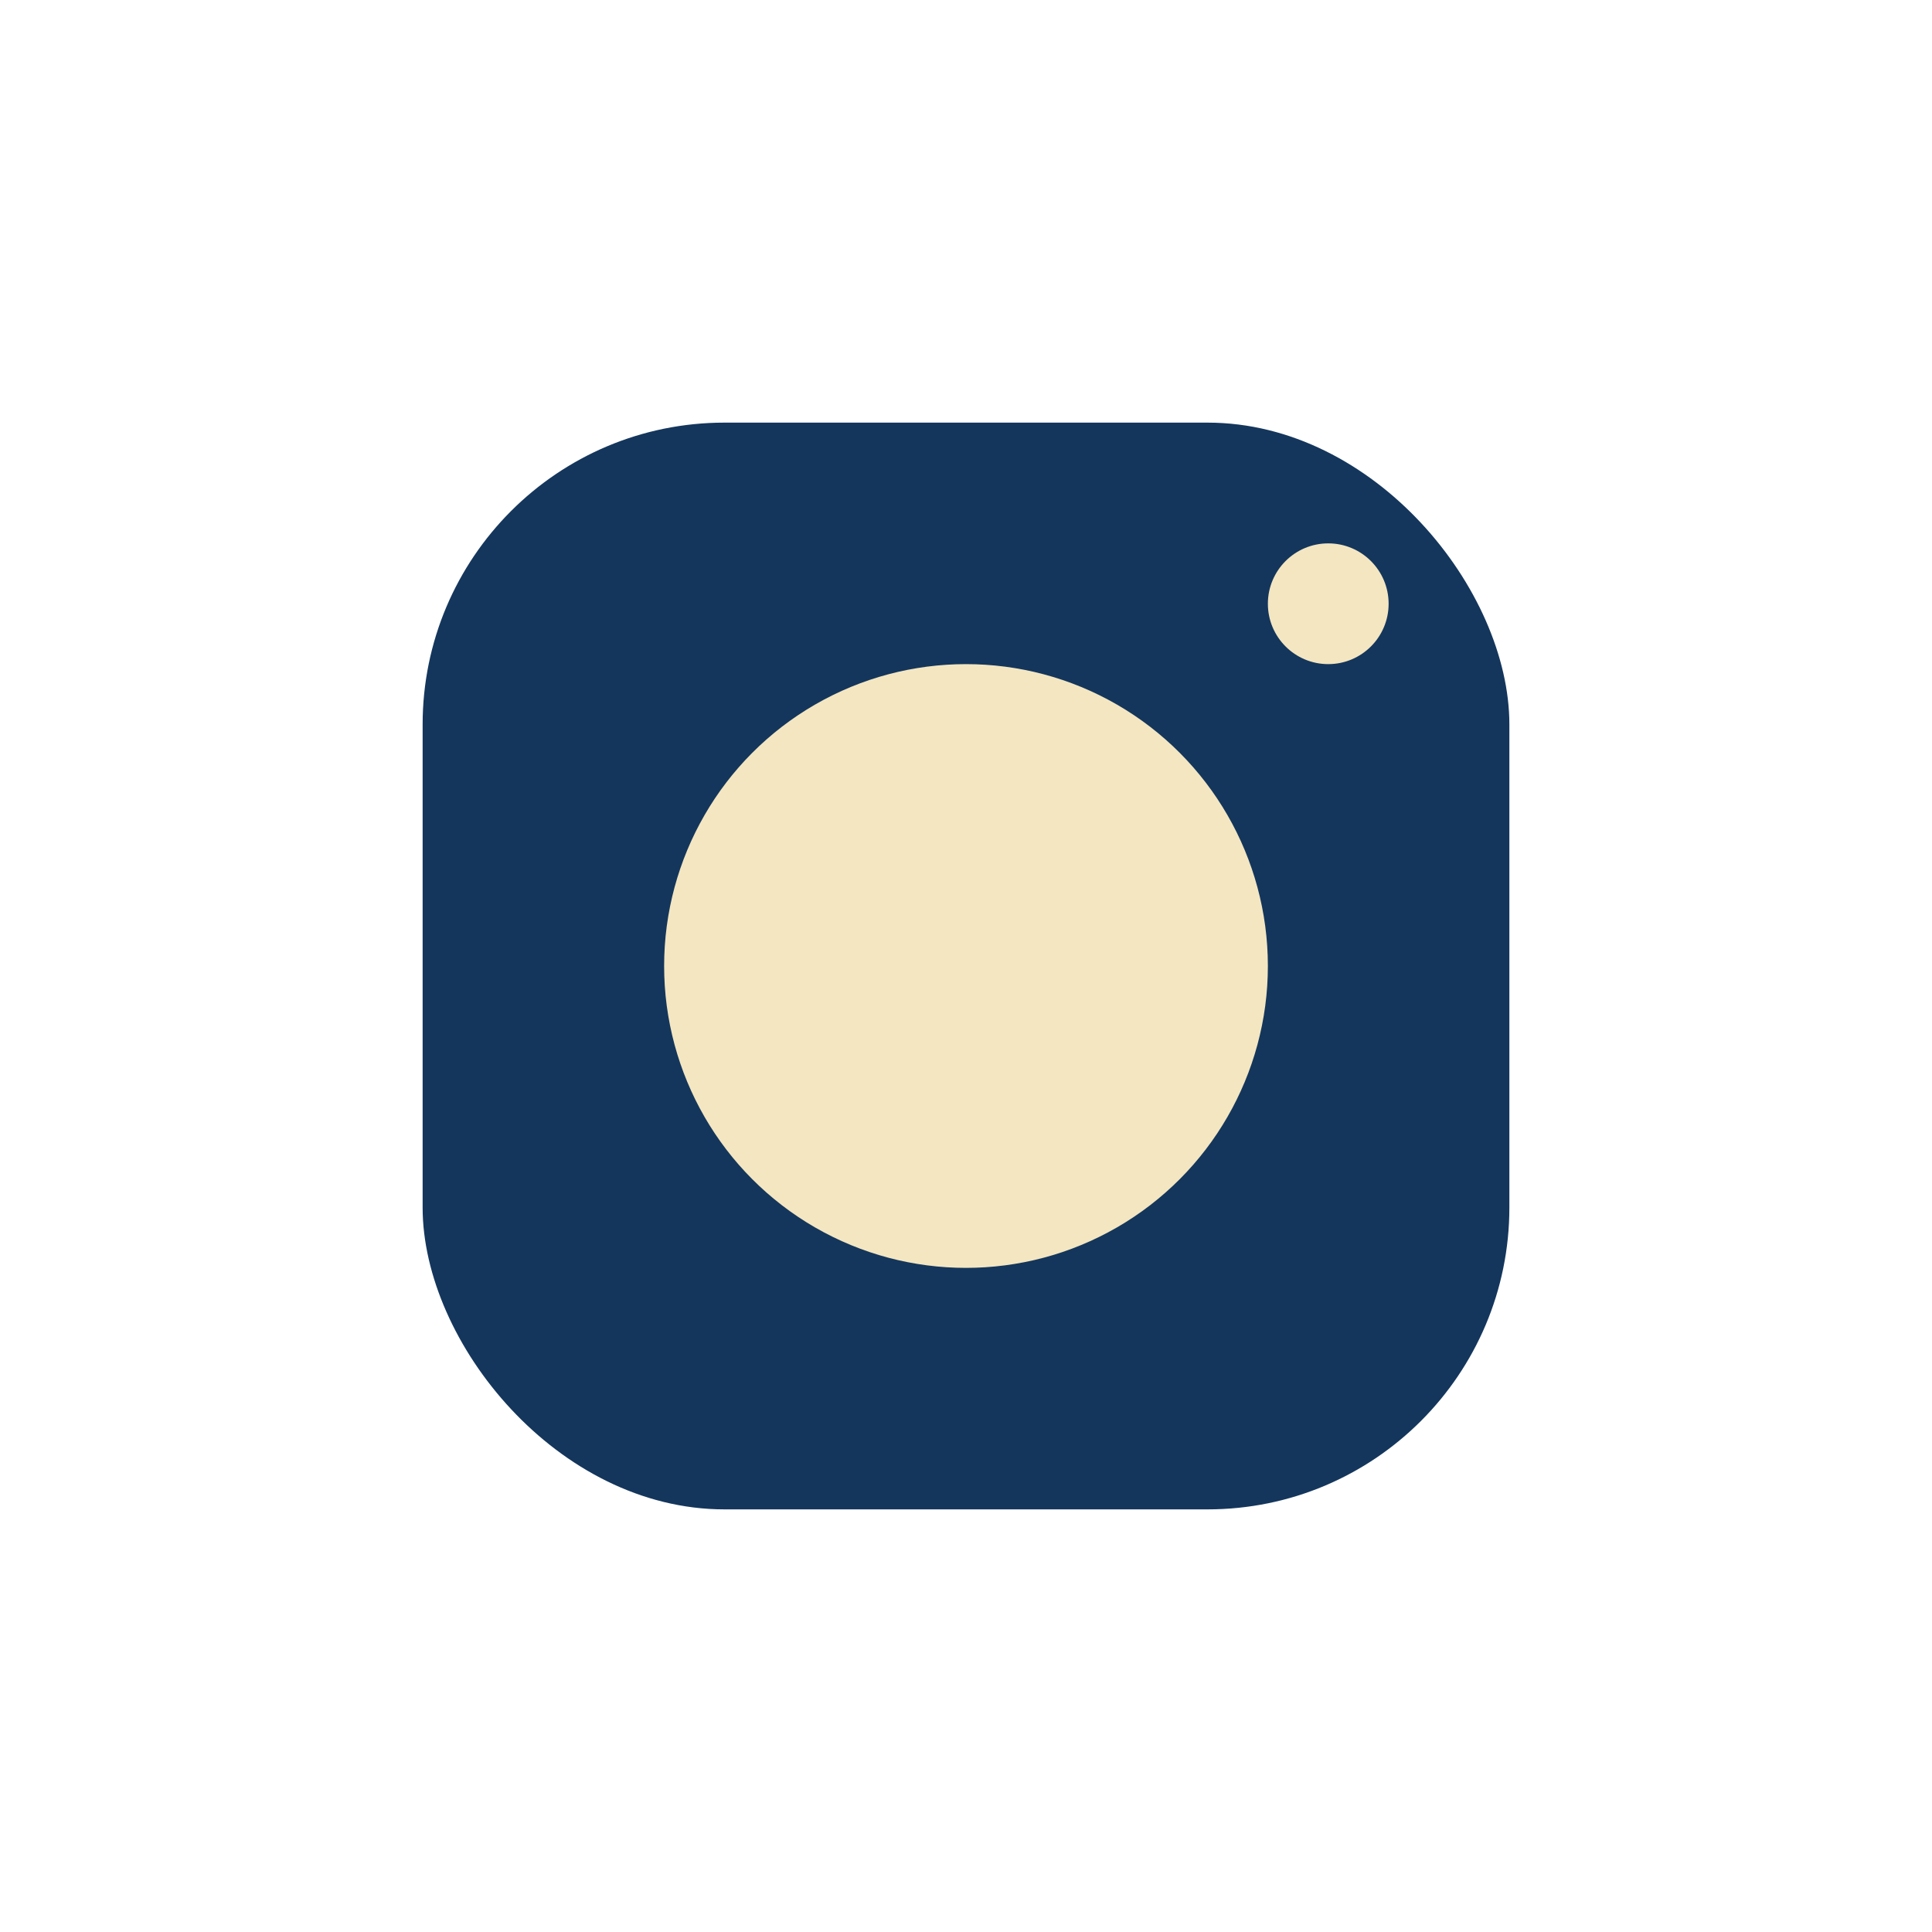
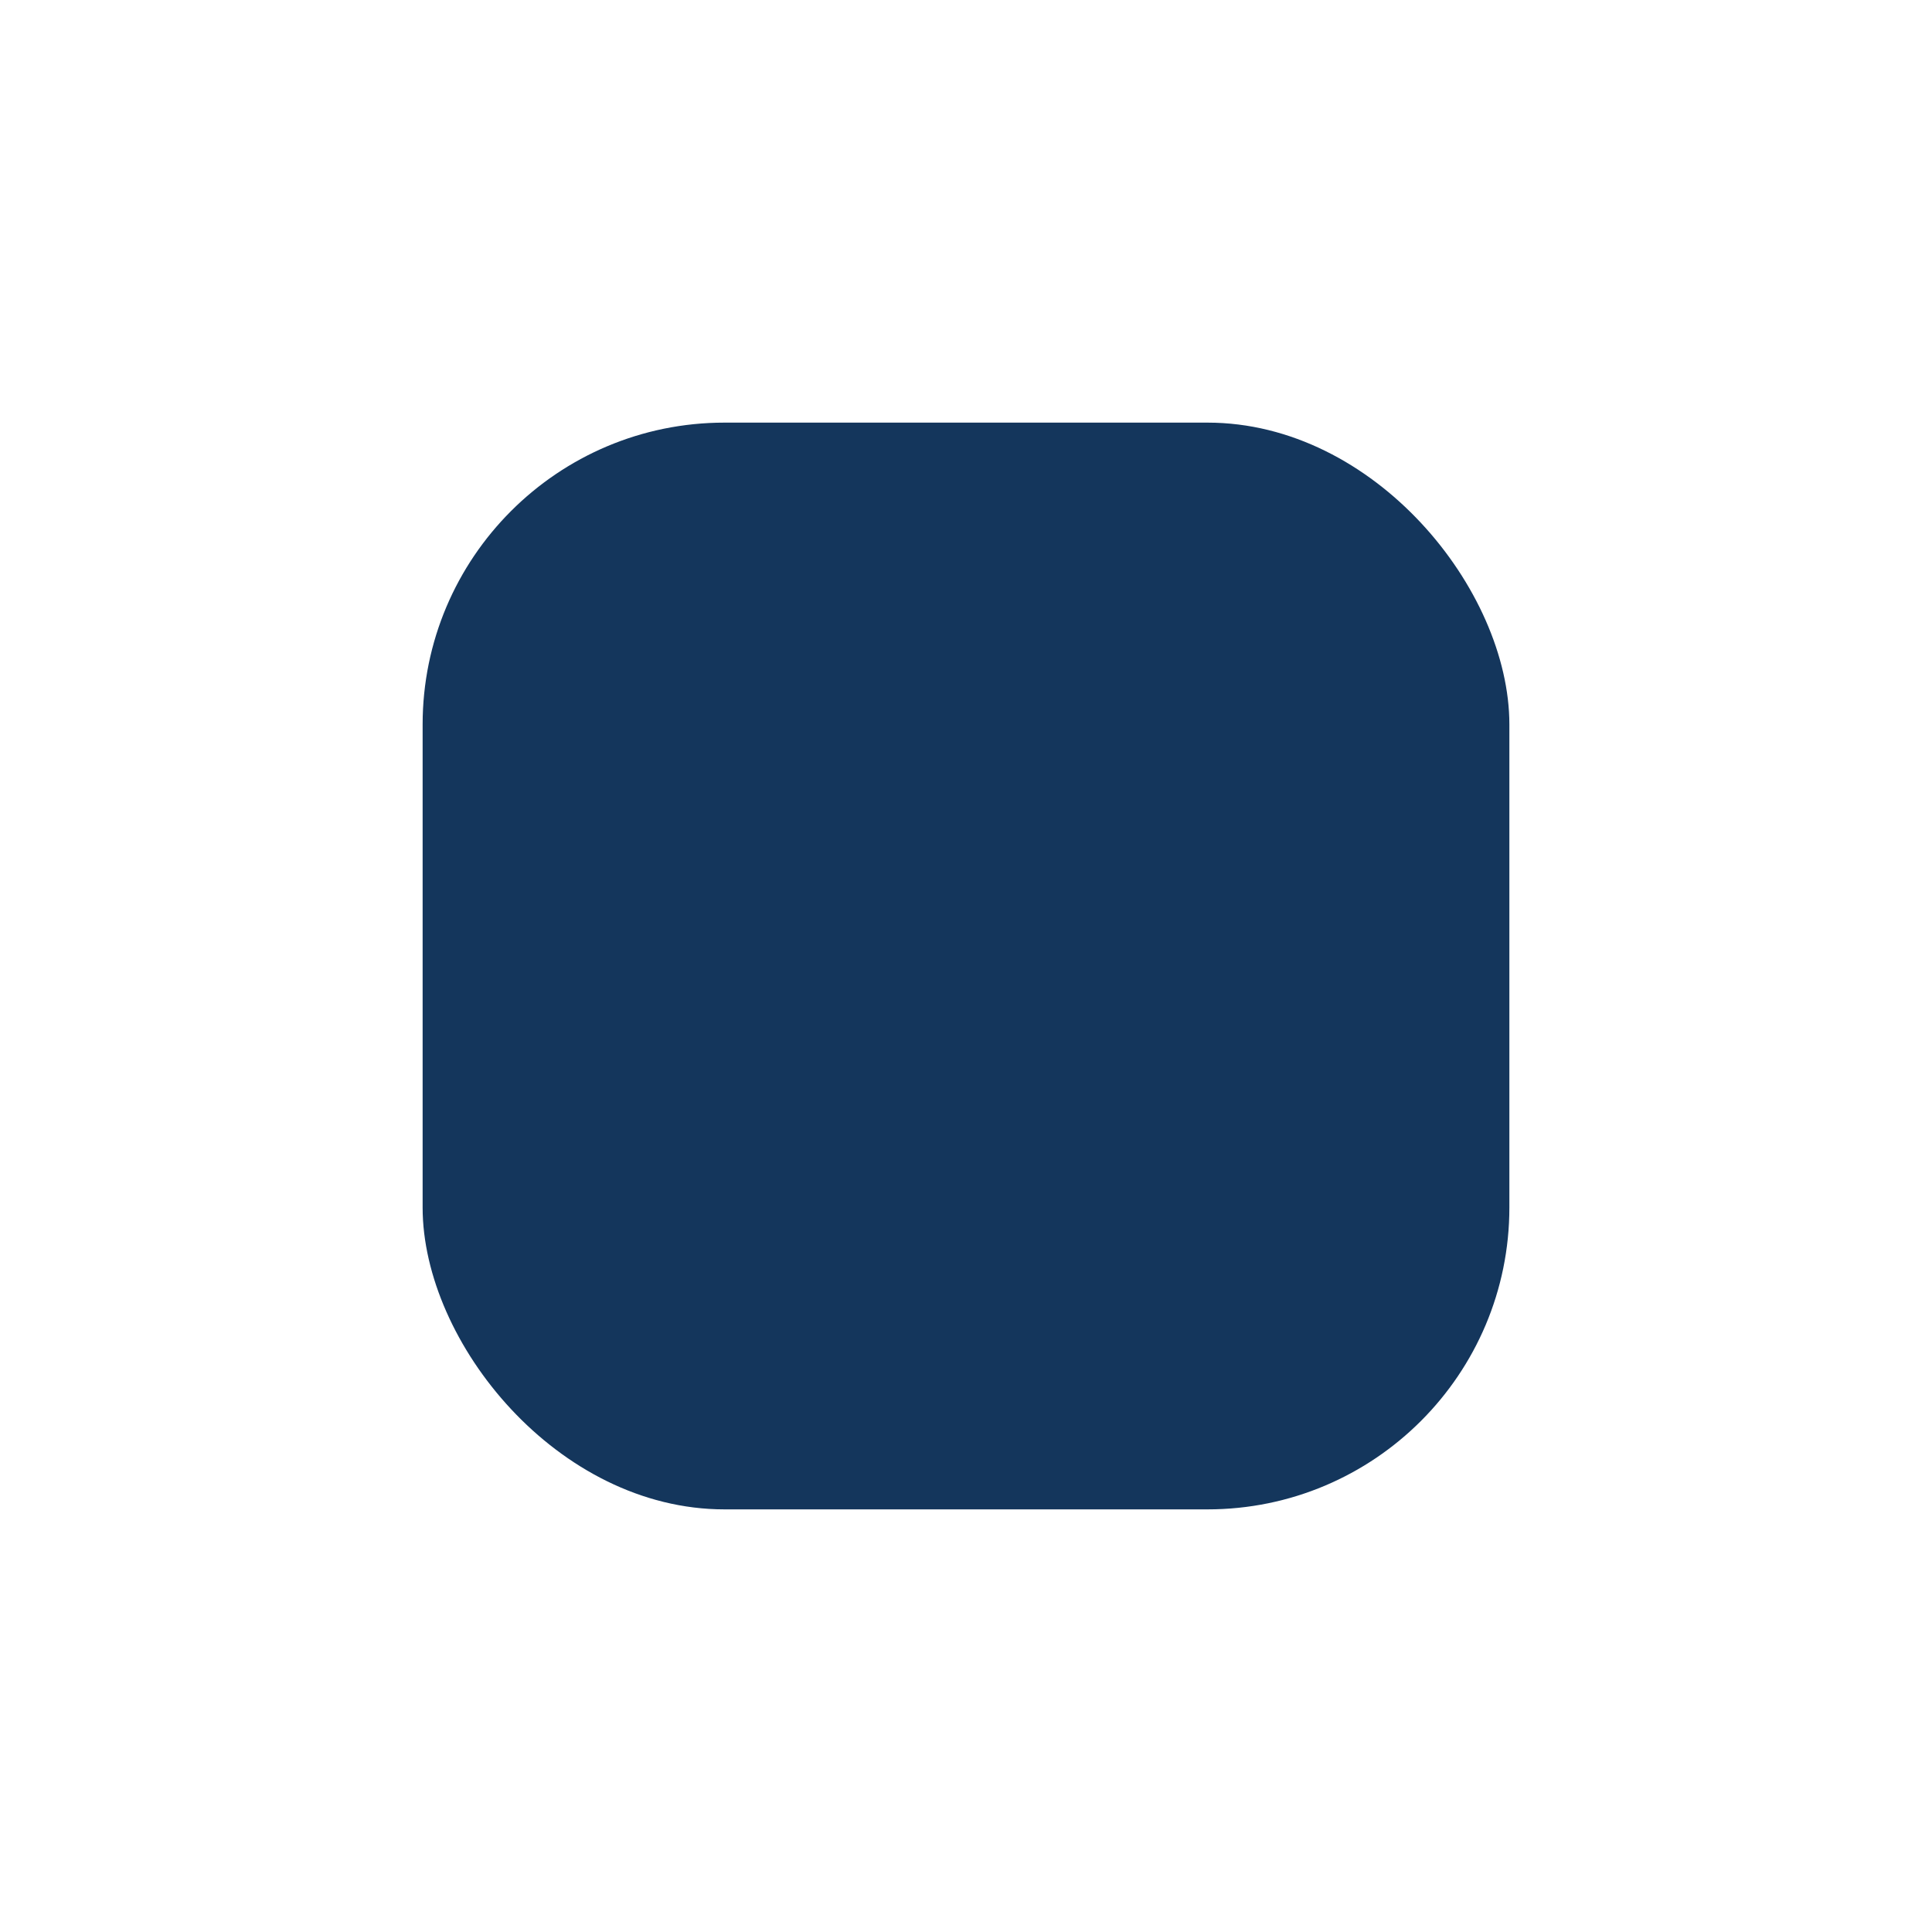
<svg xmlns="http://www.w3.org/2000/svg" width="32" height="32" viewBox="0 0 32 32">
  <rect x="7" y="7" width="18" height="18" rx="5" fill="#14365C" />
-   <circle cx="16" cy="16" r="5" fill="#F3E6C1" />
-   <circle cx="22" cy="10" r="1" fill="#F3E6C1" />
</svg>